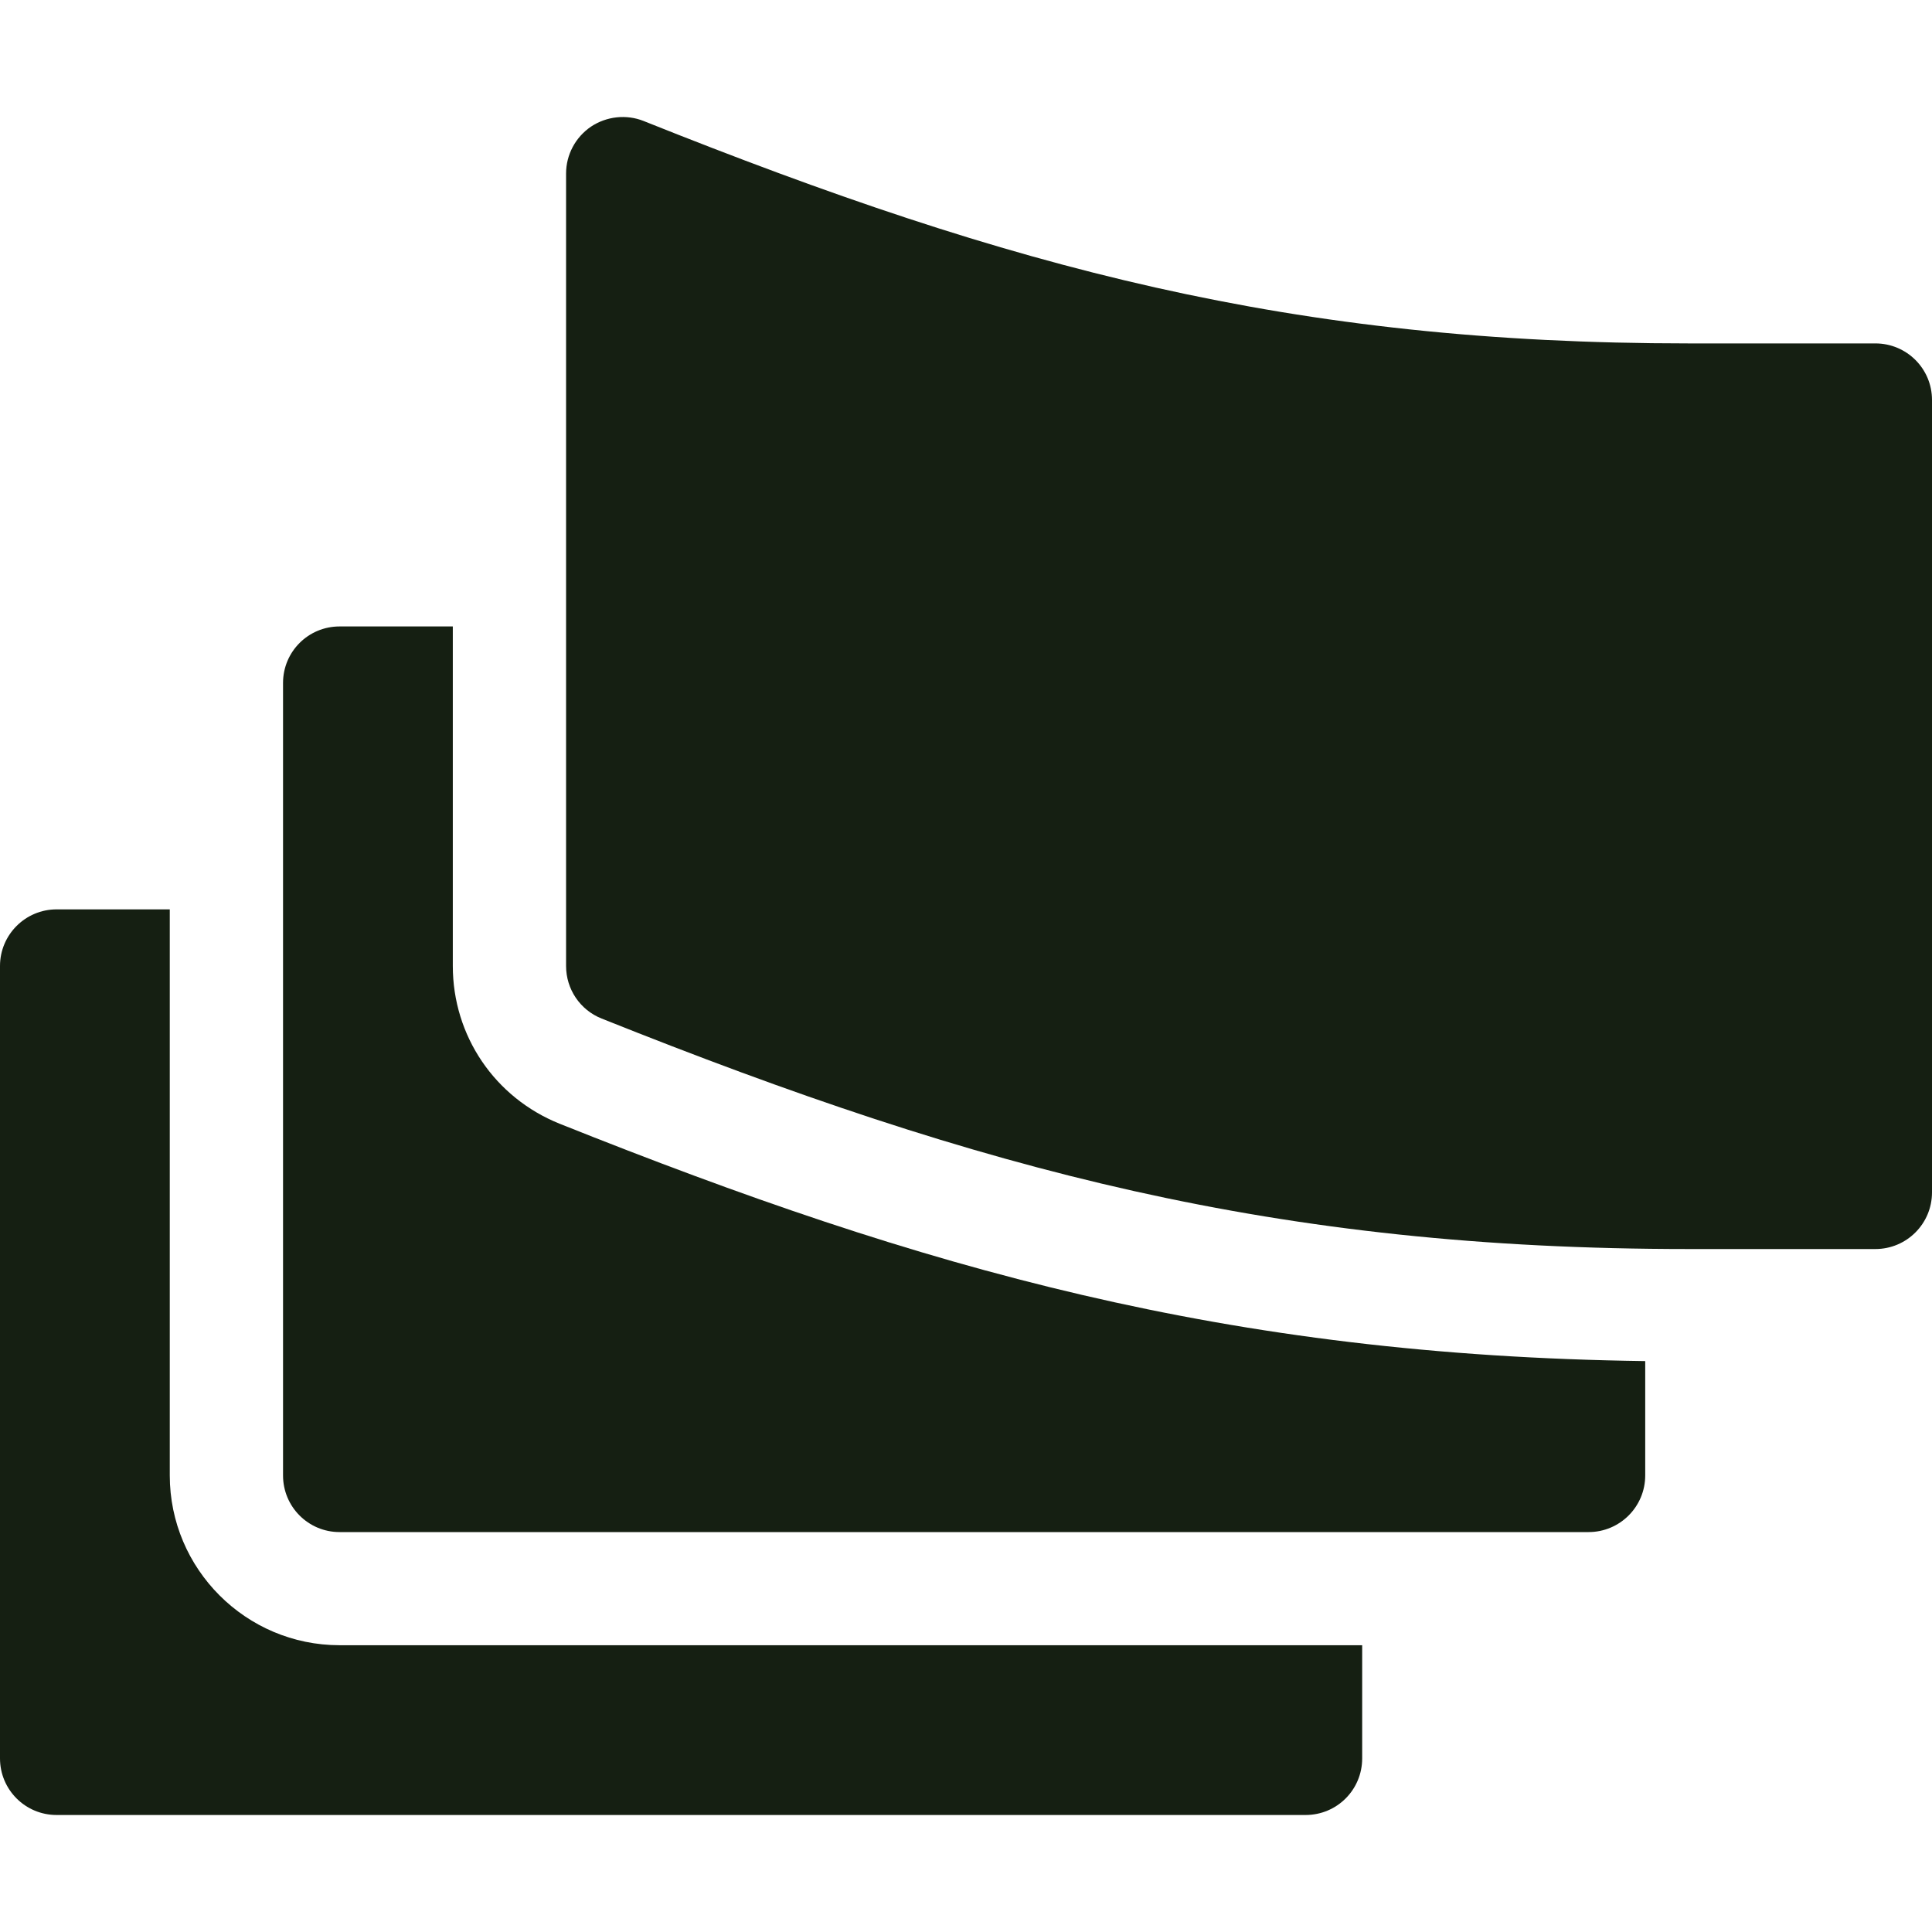
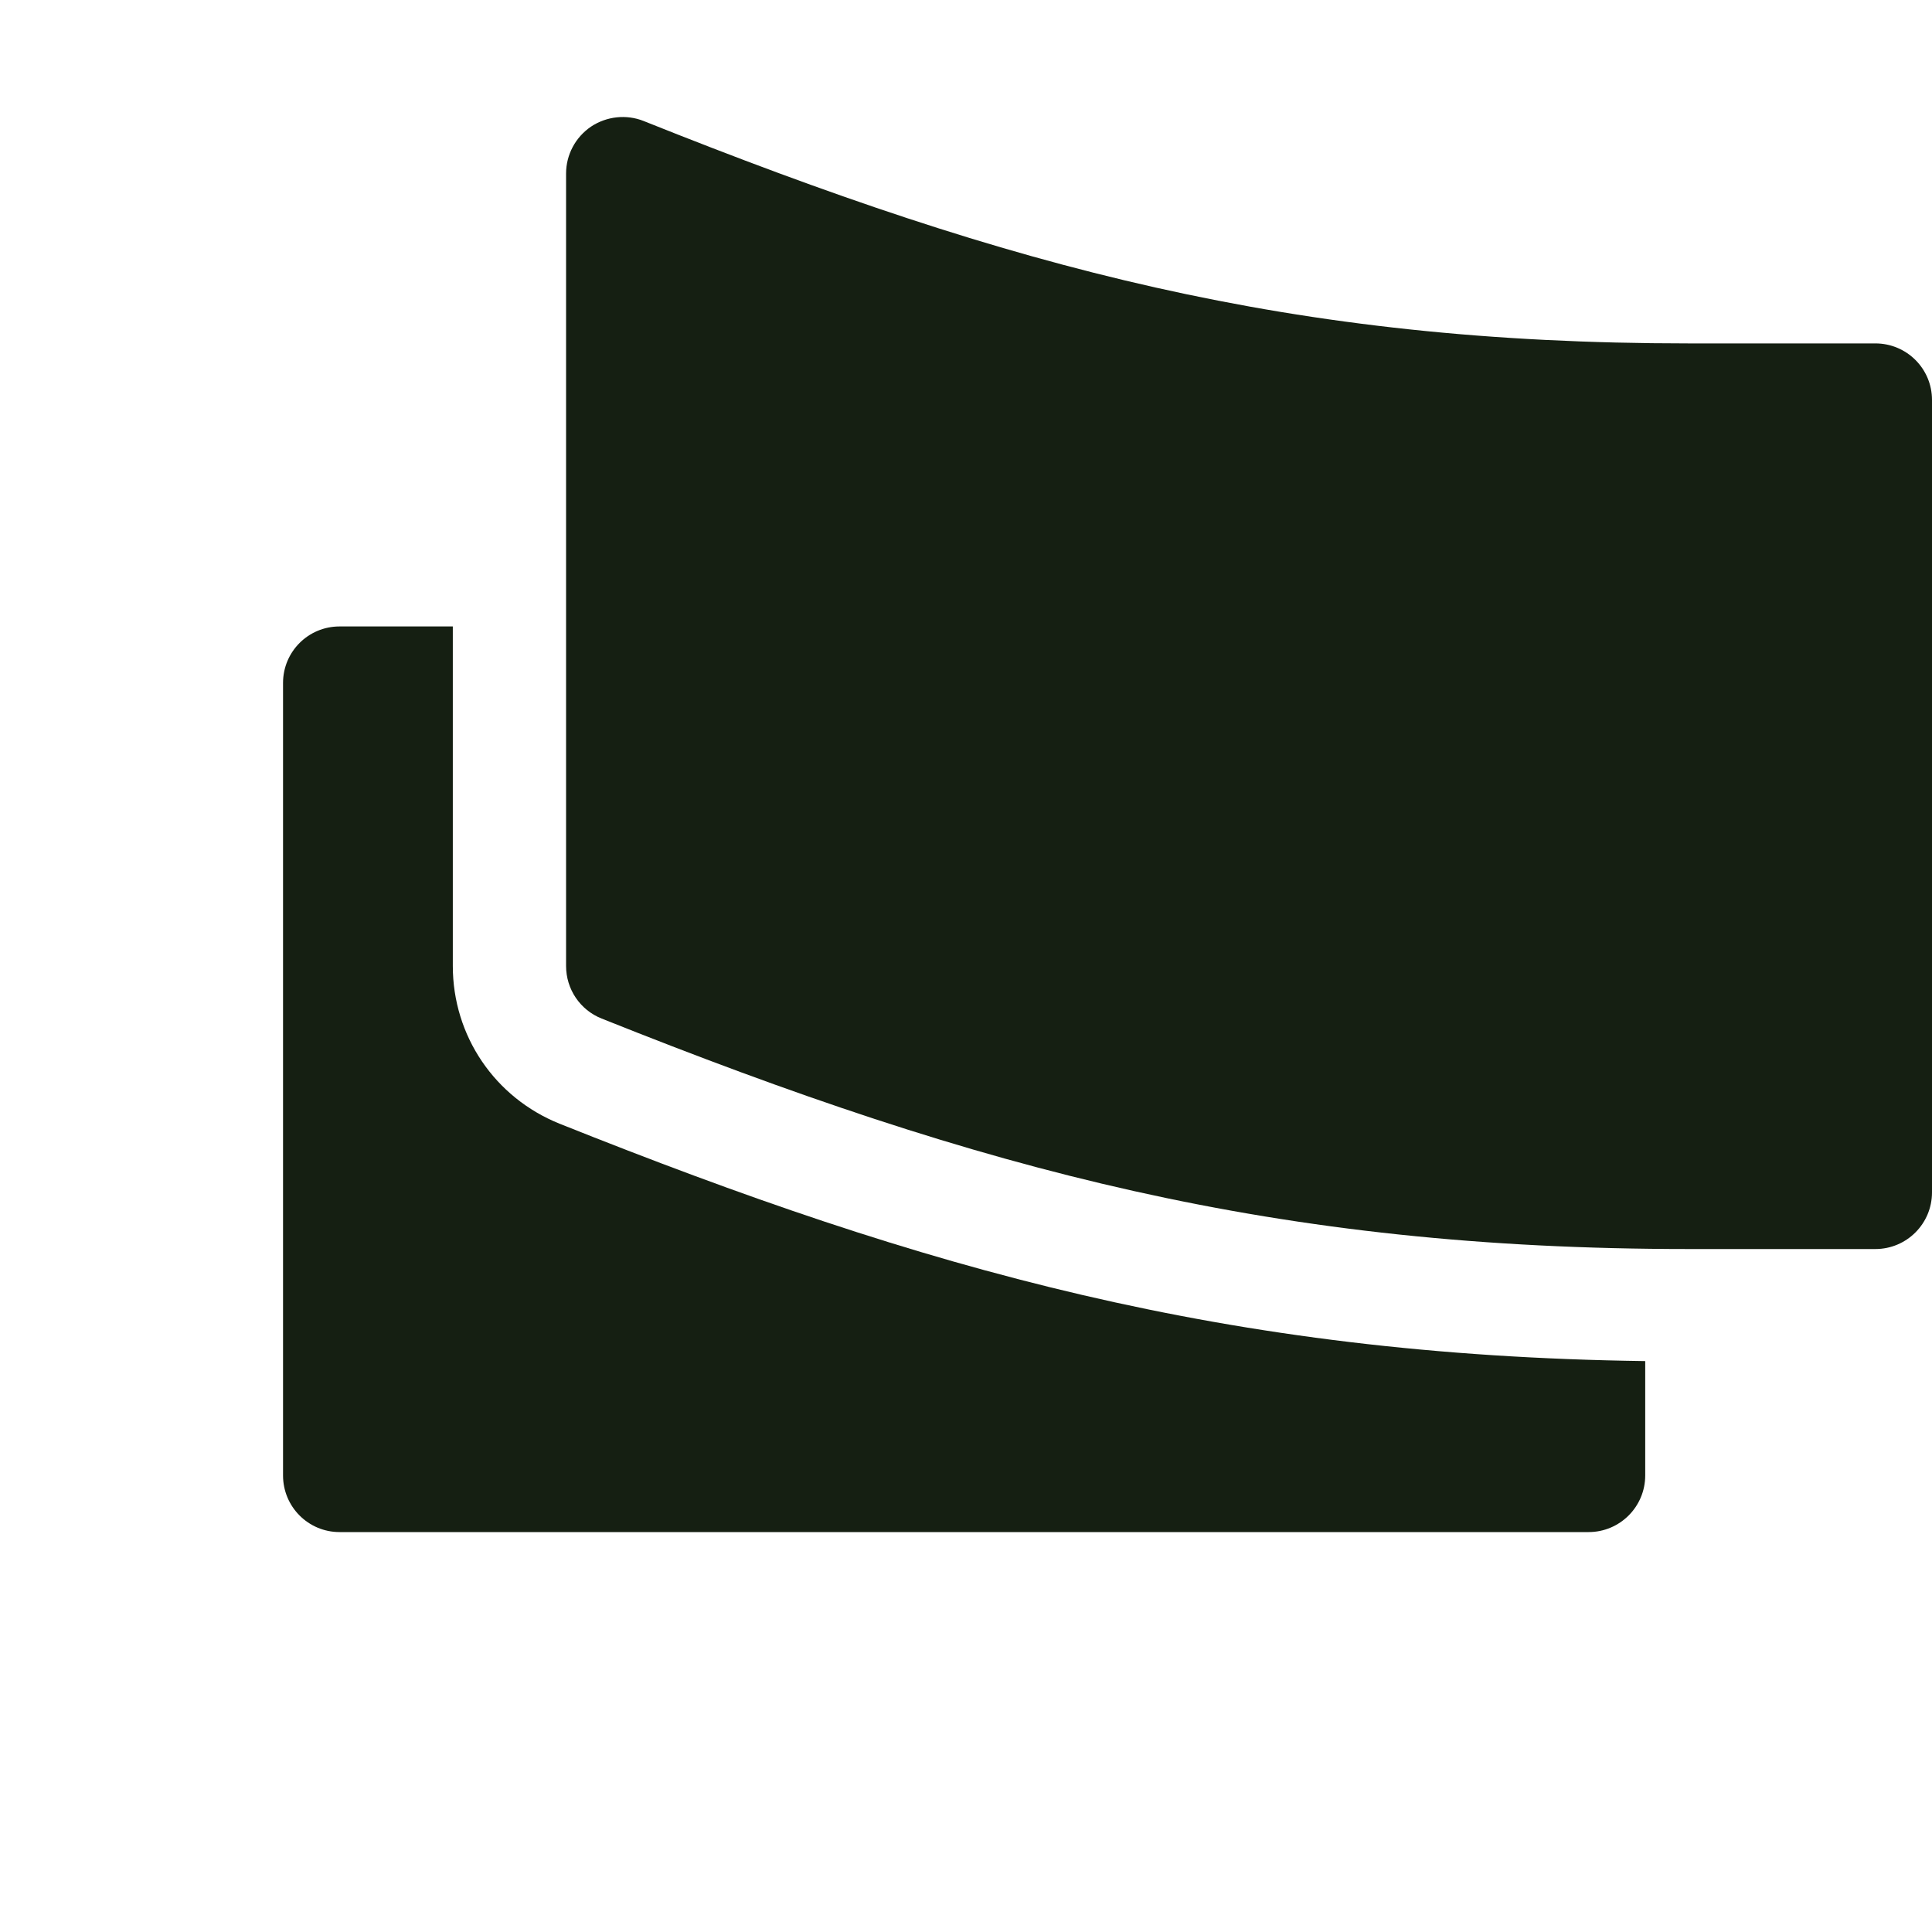
<svg xmlns="http://www.w3.org/2000/svg" width="16" height="16" viewBox="0 0 16 16" fill="none">
  <g clip-path="url(#clip0_419_51443)">
    <path d="M15.531 2.844H13.986C10.696 2.844 8.385 2.224 5.33 1.002C5.187 0.945 5.023 0.963 4.894 1.049C4.765 1.137 4.688 1.282 4.688 1.437V8C4.688 8.192 4.804 8.364 4.982 8.435C8.148 9.701 10.576 10.344 13.986 10.344H15.531C15.79 10.344 16 10.134 16 9.875V3.312C16 3.053 15.79 2.844 15.531 2.844Z" fill="#151F12" />
-     <path d="M0.469 15.031H10.812C11.072 15.031 11.281 14.822 11.281 14.562V13.625H2.812C2.037 13.625 1.406 12.994 1.406 12.219V7.531H0.469C0.21 7.531 0 7.741 0 8V14.562C0 14.822 0.21 15.031 0.469 15.031Z" fill="#151F12" />
    <path d="M3.75 8V5.188H2.812C2.553 5.188 2.344 5.397 2.344 5.656V12.219C2.344 12.478 2.553 12.688 2.812 12.688H13.156C13.415 12.688 13.625 12.478 13.625 12.219V11.272C10.158 11.225 7.656 10.514 4.634 9.306C4.097 9.09 3.75 8.578 3.75 8Z" fill="#151F12" />
  </g>
  <defs>
    <clipPath id="clip0_419_51443">
      <rect width="16" height="16" fill="white" />
    </clipPath>
  </defs>
</svg>